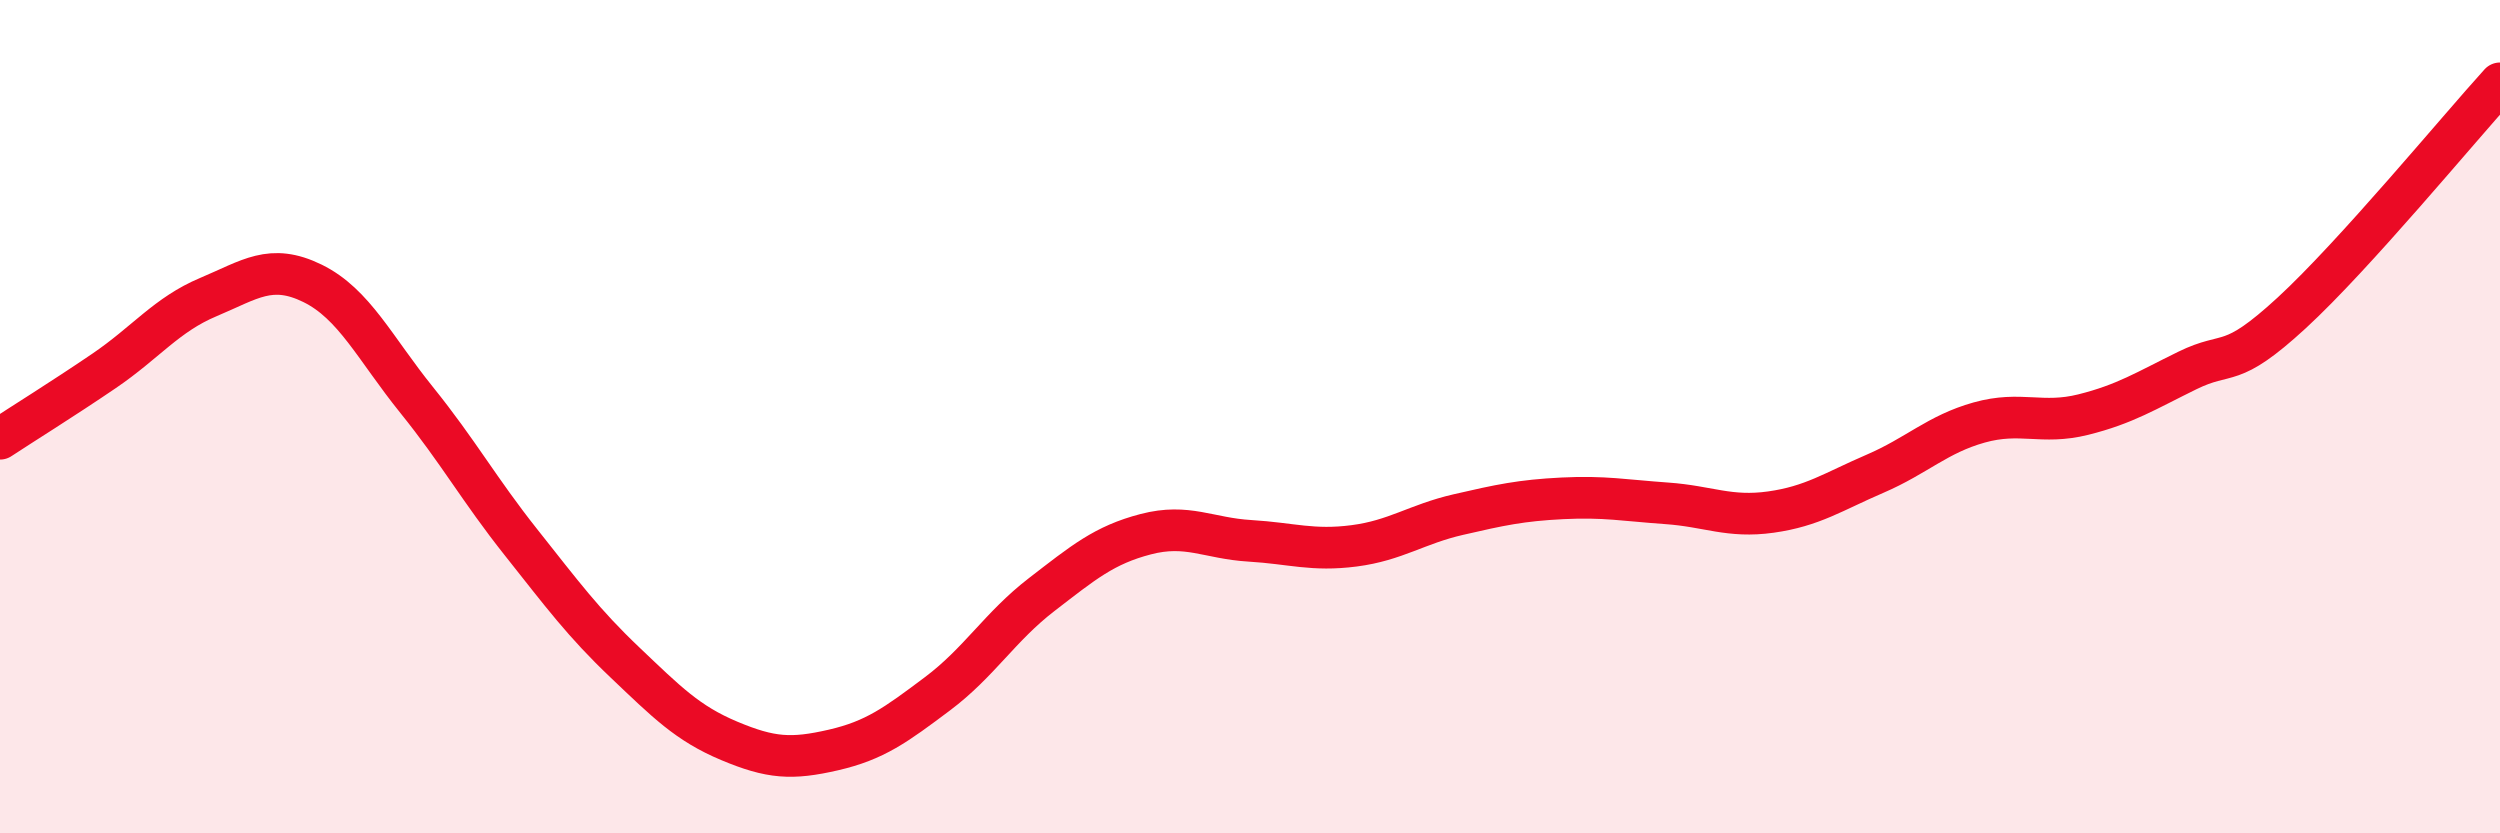
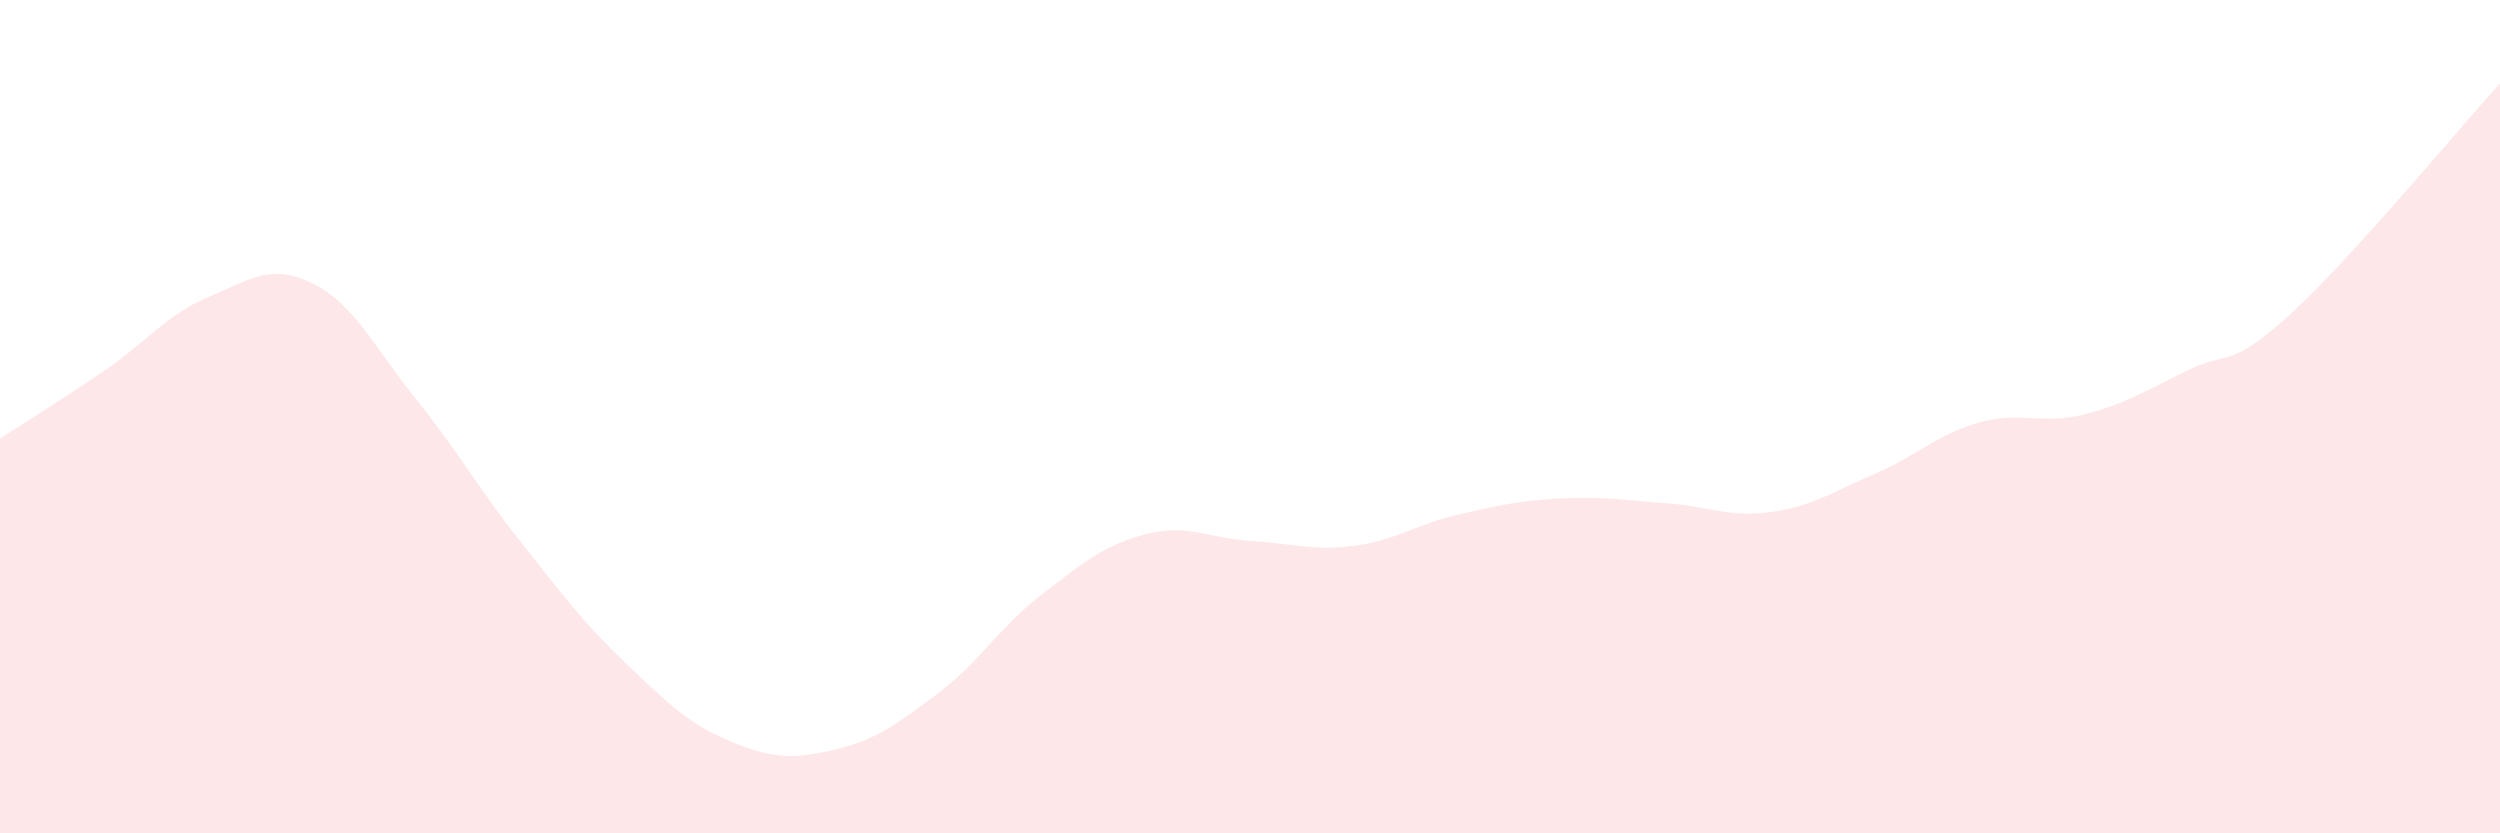
<svg xmlns="http://www.w3.org/2000/svg" width="60" height="20" viewBox="0 0 60 20">
  <path d="M 0,10.53 C 0.5,10.2 1.5,9.58 2.5,8.9 C 3.5,8.22 4,7.55 5,7.13 C 6,6.71 6.5,6.31 7.5,6.8 C 8.5,7.29 9,8.36 10,9.6 C 11,10.84 11.5,11.75 12.5,13.01 C 13.5,14.27 14,14.95 15,15.9 C 16,16.85 16.5,17.36 17.5,17.78 C 18.5,18.2 19,18.23 20,18 C 21,17.77 21.5,17.4 22.5,16.65 C 23.5,15.9 24,15.04 25,14.27 C 26,13.5 26.5,13.08 27.5,12.82 C 28.5,12.56 29,12.92 30,12.98 C 31,13.04 31.5,13.23 32.5,13.1 C 33.5,12.97 34,12.58 35,12.35 C 36,12.12 36.5,12.01 37.5,11.96 C 38.5,11.91 39,12.01 40,12.08 C 41,12.15 41.5,12.43 42.5,12.29 C 43.5,12.15 44,11.8 45,11.37 C 46,10.94 46.5,10.42 47.5,10.14 C 48.5,9.86 49,10.2 50,9.95 C 51,9.7 51.5,9.38 52.5,8.89 C 53.5,8.4 53.5,8.89 55,7.51 C 56.5,6.13 59,3.1 60,2L60 20L0 20Z" fill="#EB0A25" opacity="0.1" stroke-linecap="round" stroke-linejoin="round" />
-   <path d="M 0,10.53 C 0.5,10.2 1.5,9.58 2.5,8.9 C 3.5,8.22 4,7.55 5,7.13 C 6,6.71 6.5,6.31 7.5,6.8 C 8.5,7.29 9,8.36 10,9.6 C 11,10.84 11.5,11.75 12.5,13.01 C 13.5,14.27 14,14.95 15,15.9 C 16,16.85 16.5,17.36 17.5,17.78 C 18.5,18.2 19,18.23 20,18 C 21,17.77 21.5,17.4 22.5,16.65 C 23.5,15.9 24,15.04 25,14.27 C 26,13.5 26.5,13.08 27.5,12.82 C 28.5,12.56 29,12.92 30,12.98 C 31,13.04 31.5,13.23 32.5,13.1 C 33.5,12.97 34,12.58 35,12.35 C 36,12.12 36.5,12.01 37.5,11.96 C 38.5,11.91 39,12.01 40,12.08 C 41,12.15 41.5,12.43 42.5,12.29 C 43.5,12.15 44,11.8 45,11.37 C 46,10.94 46.5,10.42 47.5,10.14 C 48.5,9.86 49,10.2 50,9.95 C 51,9.7 51.5,9.38 52.5,8.89 C 53.5,8.4 53.5,8.89 55,7.51 C 56.5,6.13 59,3.1 60,2" stroke="#EB0A25" stroke-width="1" fill="none" stroke-linecap="round" stroke-linejoin="round" />
</svg>